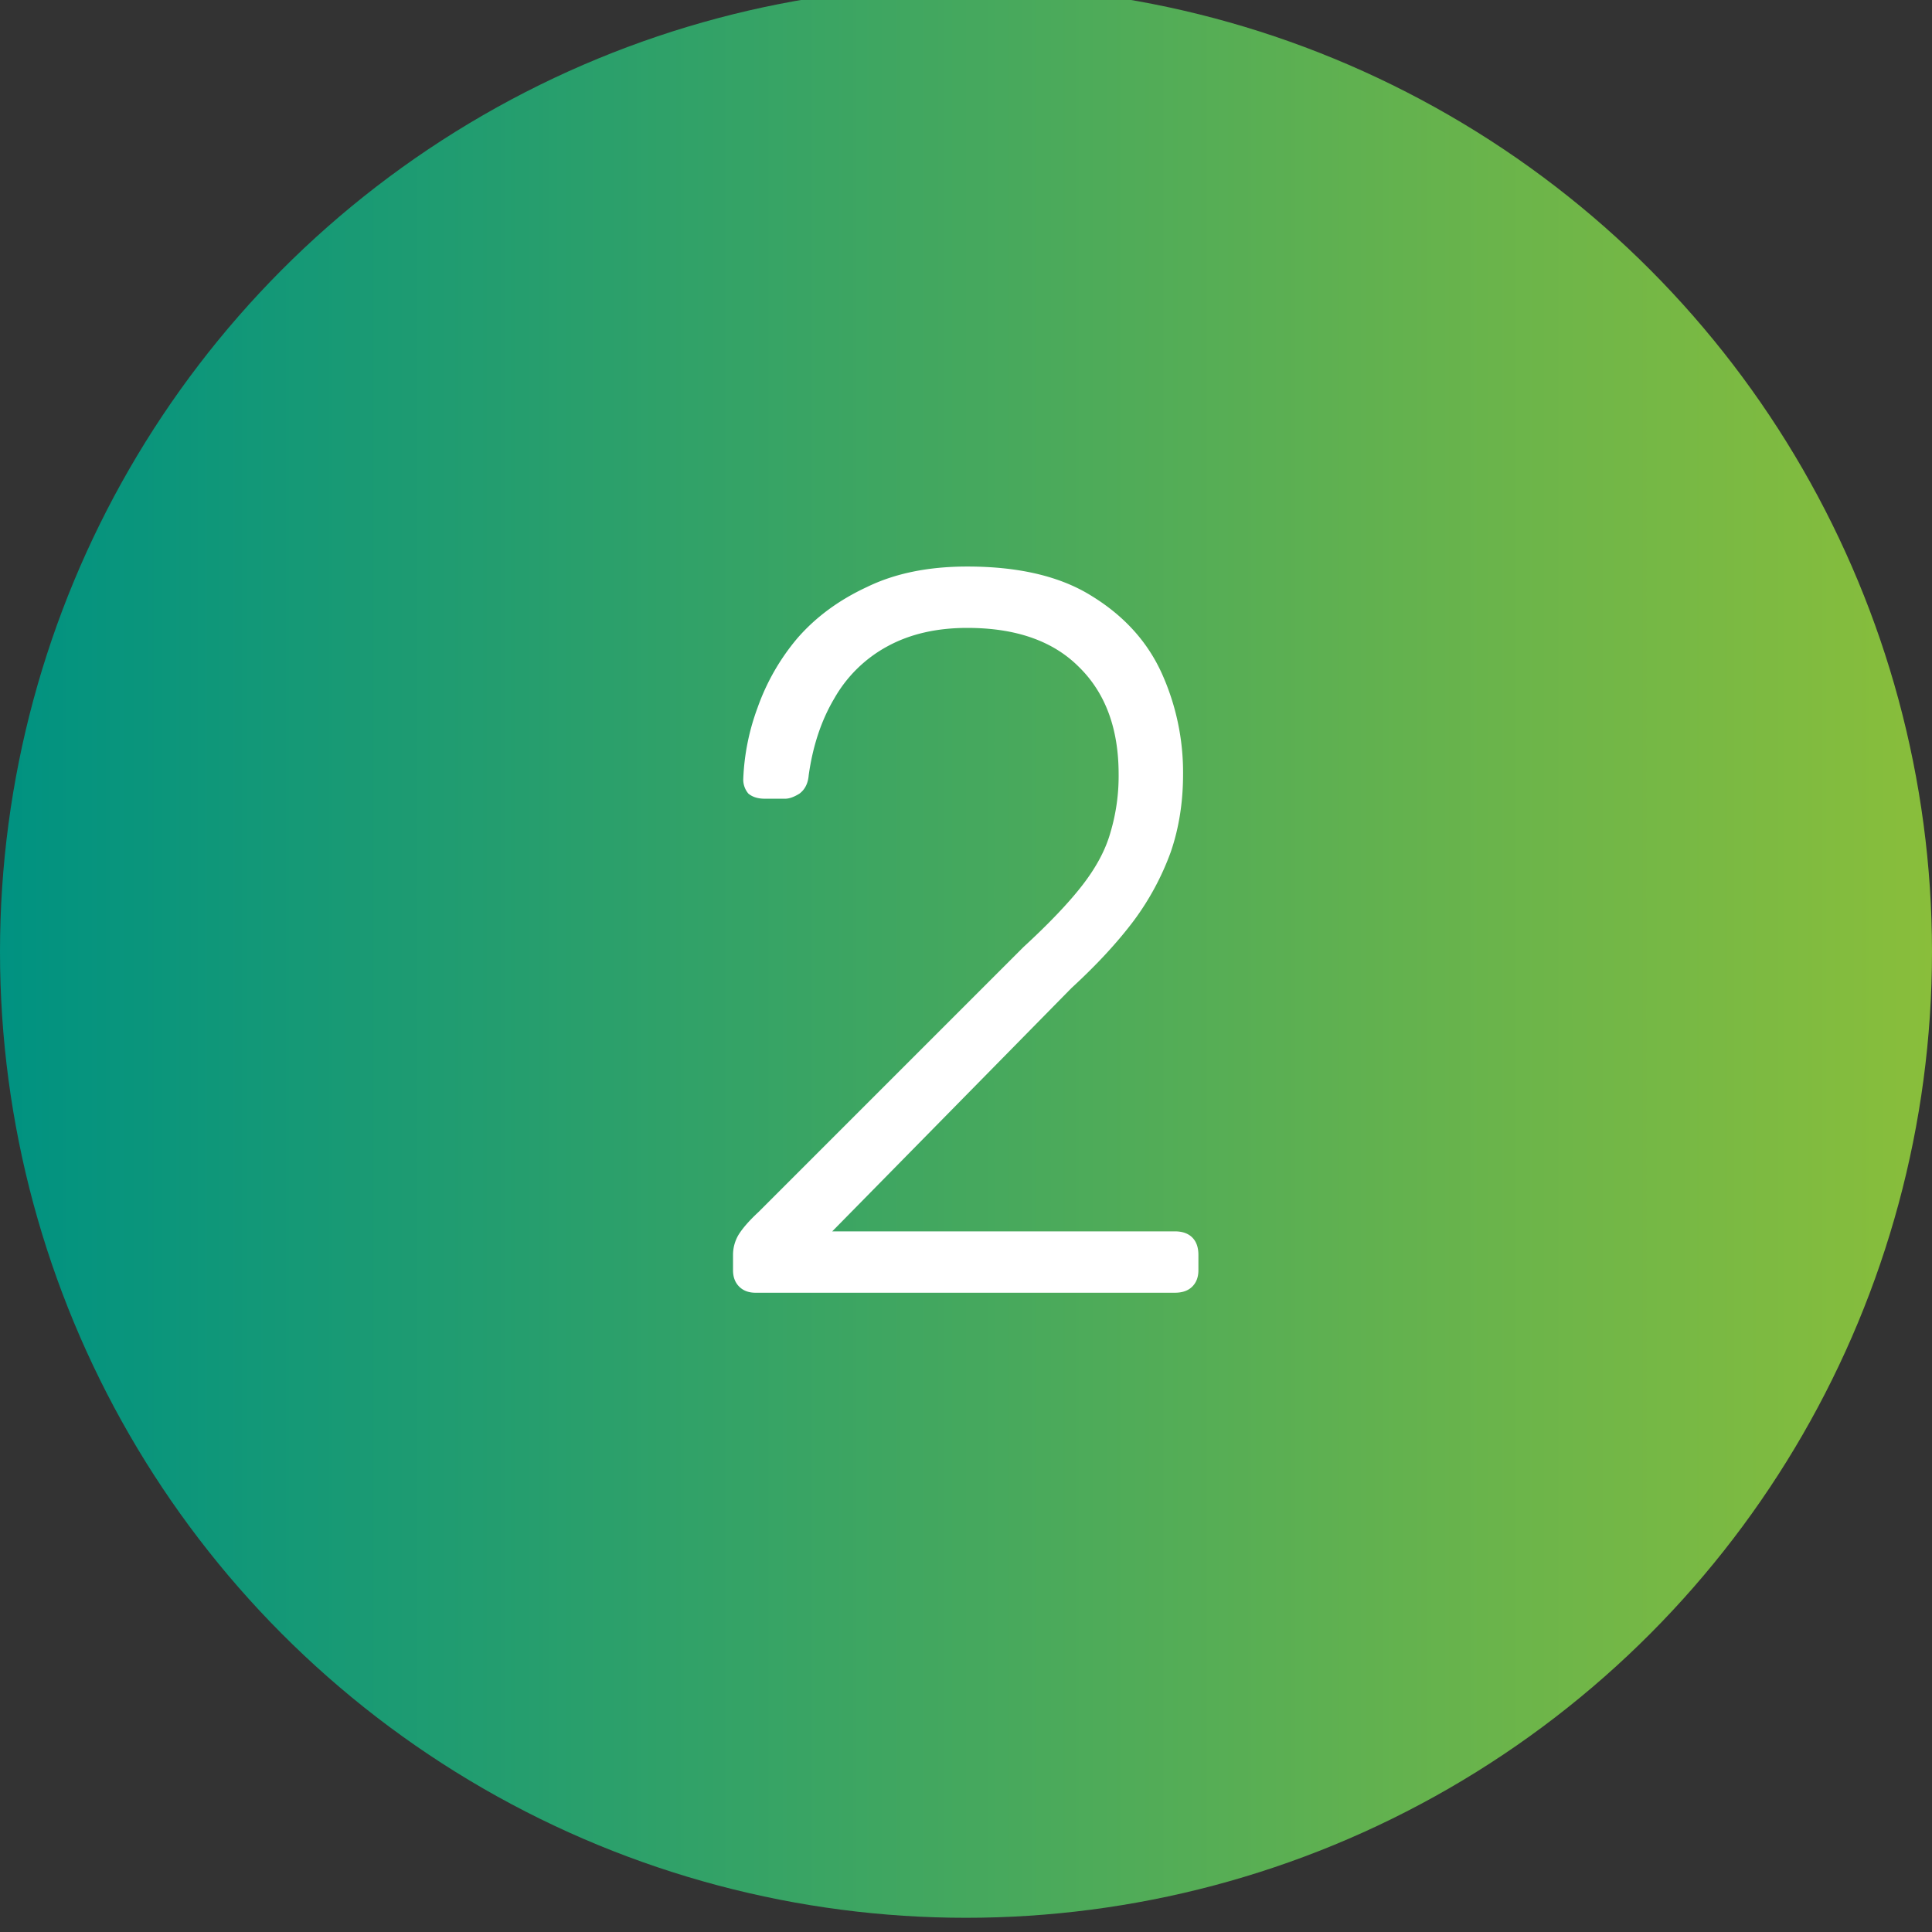
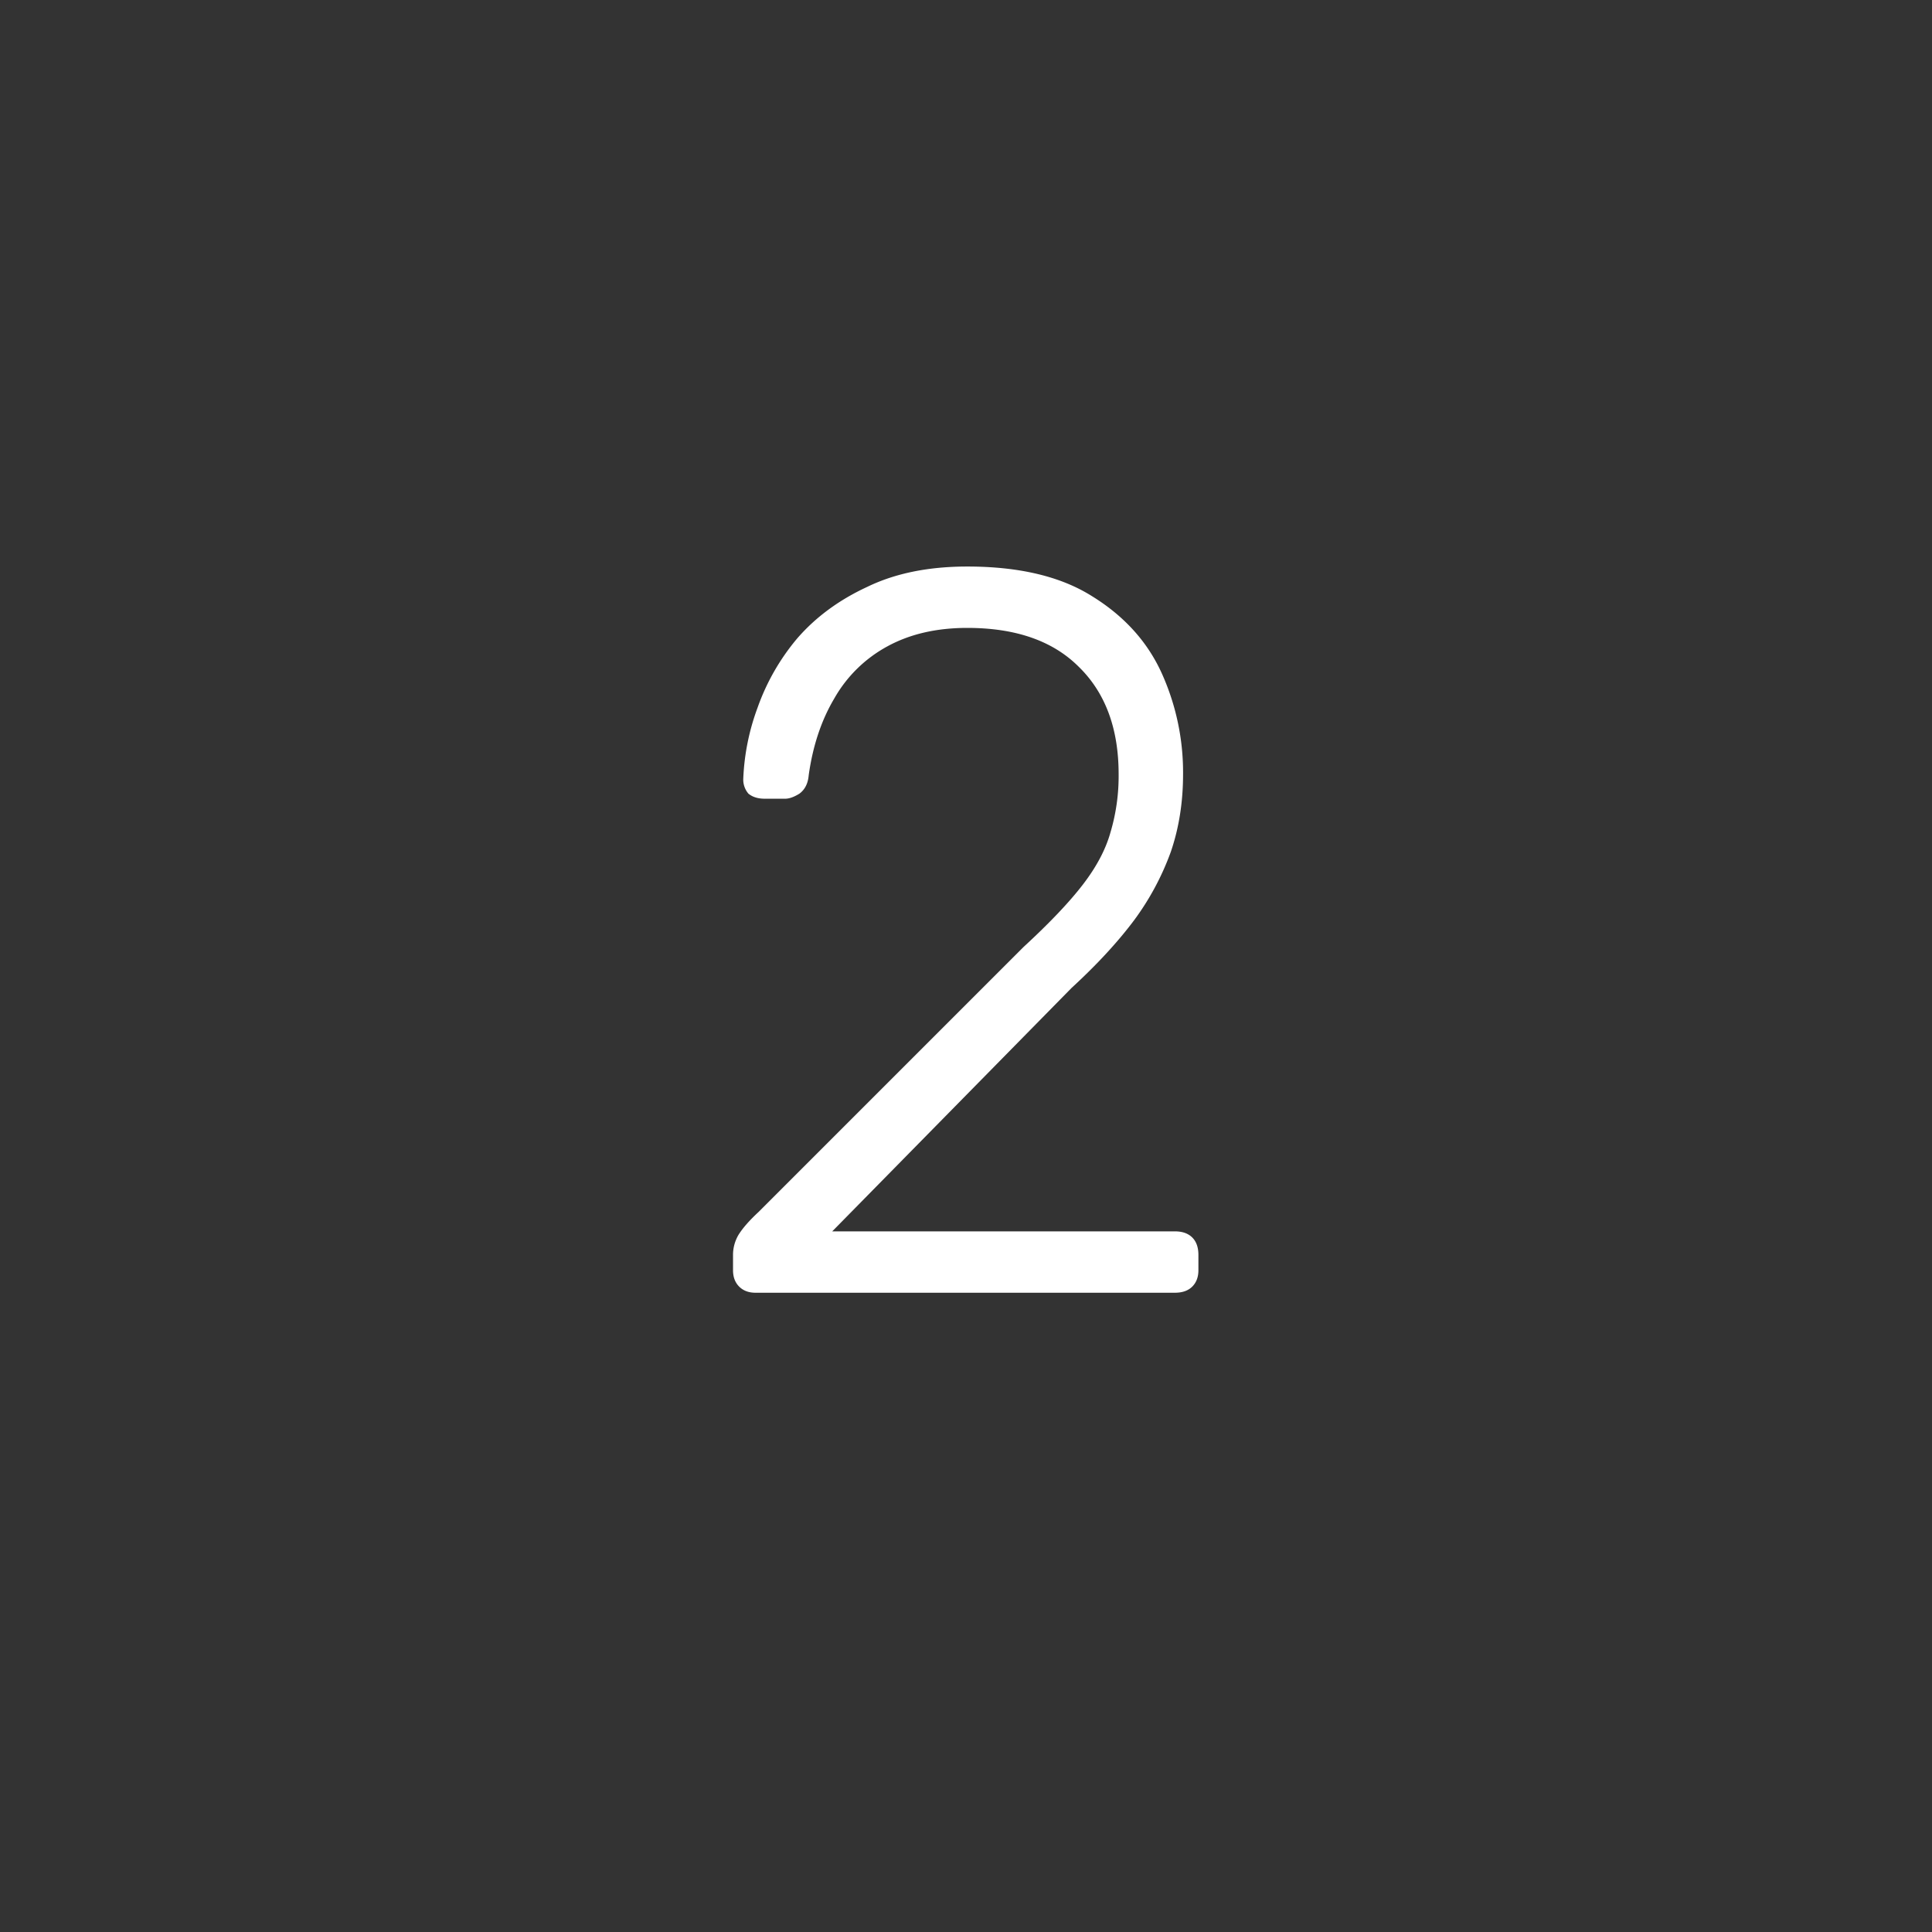
<svg xmlns="http://www.w3.org/2000/svg" version="1.1" width="68" height="68" viewBox="0 0 68 68">
  <rect x="0" y="0" width="68" height="68" fill="#333333" stroke="none" />
  <svg width="68" height="69" viewBox="0 0 68 69" fill="none" x="0" y="-1">
-     <circle cx="34" cy="34.5" r="34" fill="url(#4w670mpfaa)" />
-     <path d="M26.592 46.5c-.24 0-.432-.072-.576-.216-.144-.144-.216-.336-.216-.576v-.54c0-.24.06-.468.18-.684.144-.24.384-.516.72-.828l9.324-9.324c.912-.84 1.608-1.572 2.088-2.196.48-.624.804-1.236.972-1.836a6.951 6.951 0 0 0 .288-2.052c0-1.608-.468-2.868-1.404-3.78-.912-.912-2.22-1.368-3.924-1.368-1.08 0-2.016.216-2.808.648a4.748 4.748 0 0 0-1.872 1.836c-.456.768-.756 1.668-.9 2.7-.024.288-.132.504-.324.648-.192.12-.36.18-.504.18h-.72c-.24 0-.432-.06-.576-.18a.763.763 0 0 1-.18-.504 8.108 8.108 0 0 1 .504-2.52 7.82 7.82 0 0 1 1.404-2.448c.648-.744 1.464-1.344 2.448-1.8.984-.48 2.16-.72 3.528-.72 1.824 0 3.288.348 4.392 1.044 1.128.696 1.944 1.596 2.448 2.7a8.48 8.48 0 0 1 .756 3.564c0 .984-.144 1.896-.432 2.736a9.469 9.469 0 0 1-1.296 2.412c-.576.768-1.308 1.56-2.196 2.376l-8.424 8.568h12.06c.264 0 .468.072.612.216.144.144.216.348.216.612v.54c0 .24-.072.432-.216.576-.144.144-.348.216-.612.216h-14.76z" fill="#fff" />
+     <path d="M26.592 46.5c-.24 0-.432-.072-.576-.216-.144-.144-.216-.336-.216-.576v-.54c0-.24.06-.468.18-.684.144-.24.384-.516.72-.828l9.324-9.324c.912-.84 1.608-1.572 2.088-2.196.48-.624.804-1.236.972-1.836a6.951 6.951 0 0 0 .288-2.052c0-1.608-.468-2.868-1.404-3.78-.912-.912-2.22-1.368-3.924-1.368-1.08 0-2.016.216-2.808.648a4.748 4.748 0 0 0-1.872 1.836c-.456.768-.756 1.668-.9 2.7-.024.288-.132.504-.324.648-.192.12-.36.18-.504.18h-.72c-.24 0-.432-.06-.576-.18a.763.763 0 0 1-.18-.504 8.108 8.108 0 0 1 .504-2.52 7.82 7.82 0 0 1 1.404-2.448c.648-.744 1.464-1.344 2.448-1.8.984-.48 2.16-.72 3.528-.72 1.824 0 3.288.348 4.392 1.044 1.128.696 1.944 1.596 2.448 2.7a8.48 8.48 0 0 1 .756 3.564c0 .984-.144 1.896-.432 2.736a9.469 9.469 0 0 1-1.296 2.412c-.576.768-1.308 1.56-2.196 2.376l-8.424 8.568h12.06c.264 0 .468.072.612.216.144.144.216.348.216.612v.54c0 .24-.072.432-.216.576-.144.144-.348.216-.612.216z" fill="#fff" />
    <defs>
      <linearGradient id="4w670mpfaa" x1="0" y1="34.5" x2="68" y2="34.5" gradientUnits="userSpaceOnUse">
        <stop stop-color="#009281" />
        <stop offset="1" stop-color="#89BE3B" />
      </linearGradient>
    </defs>
  </svg>
</svg>